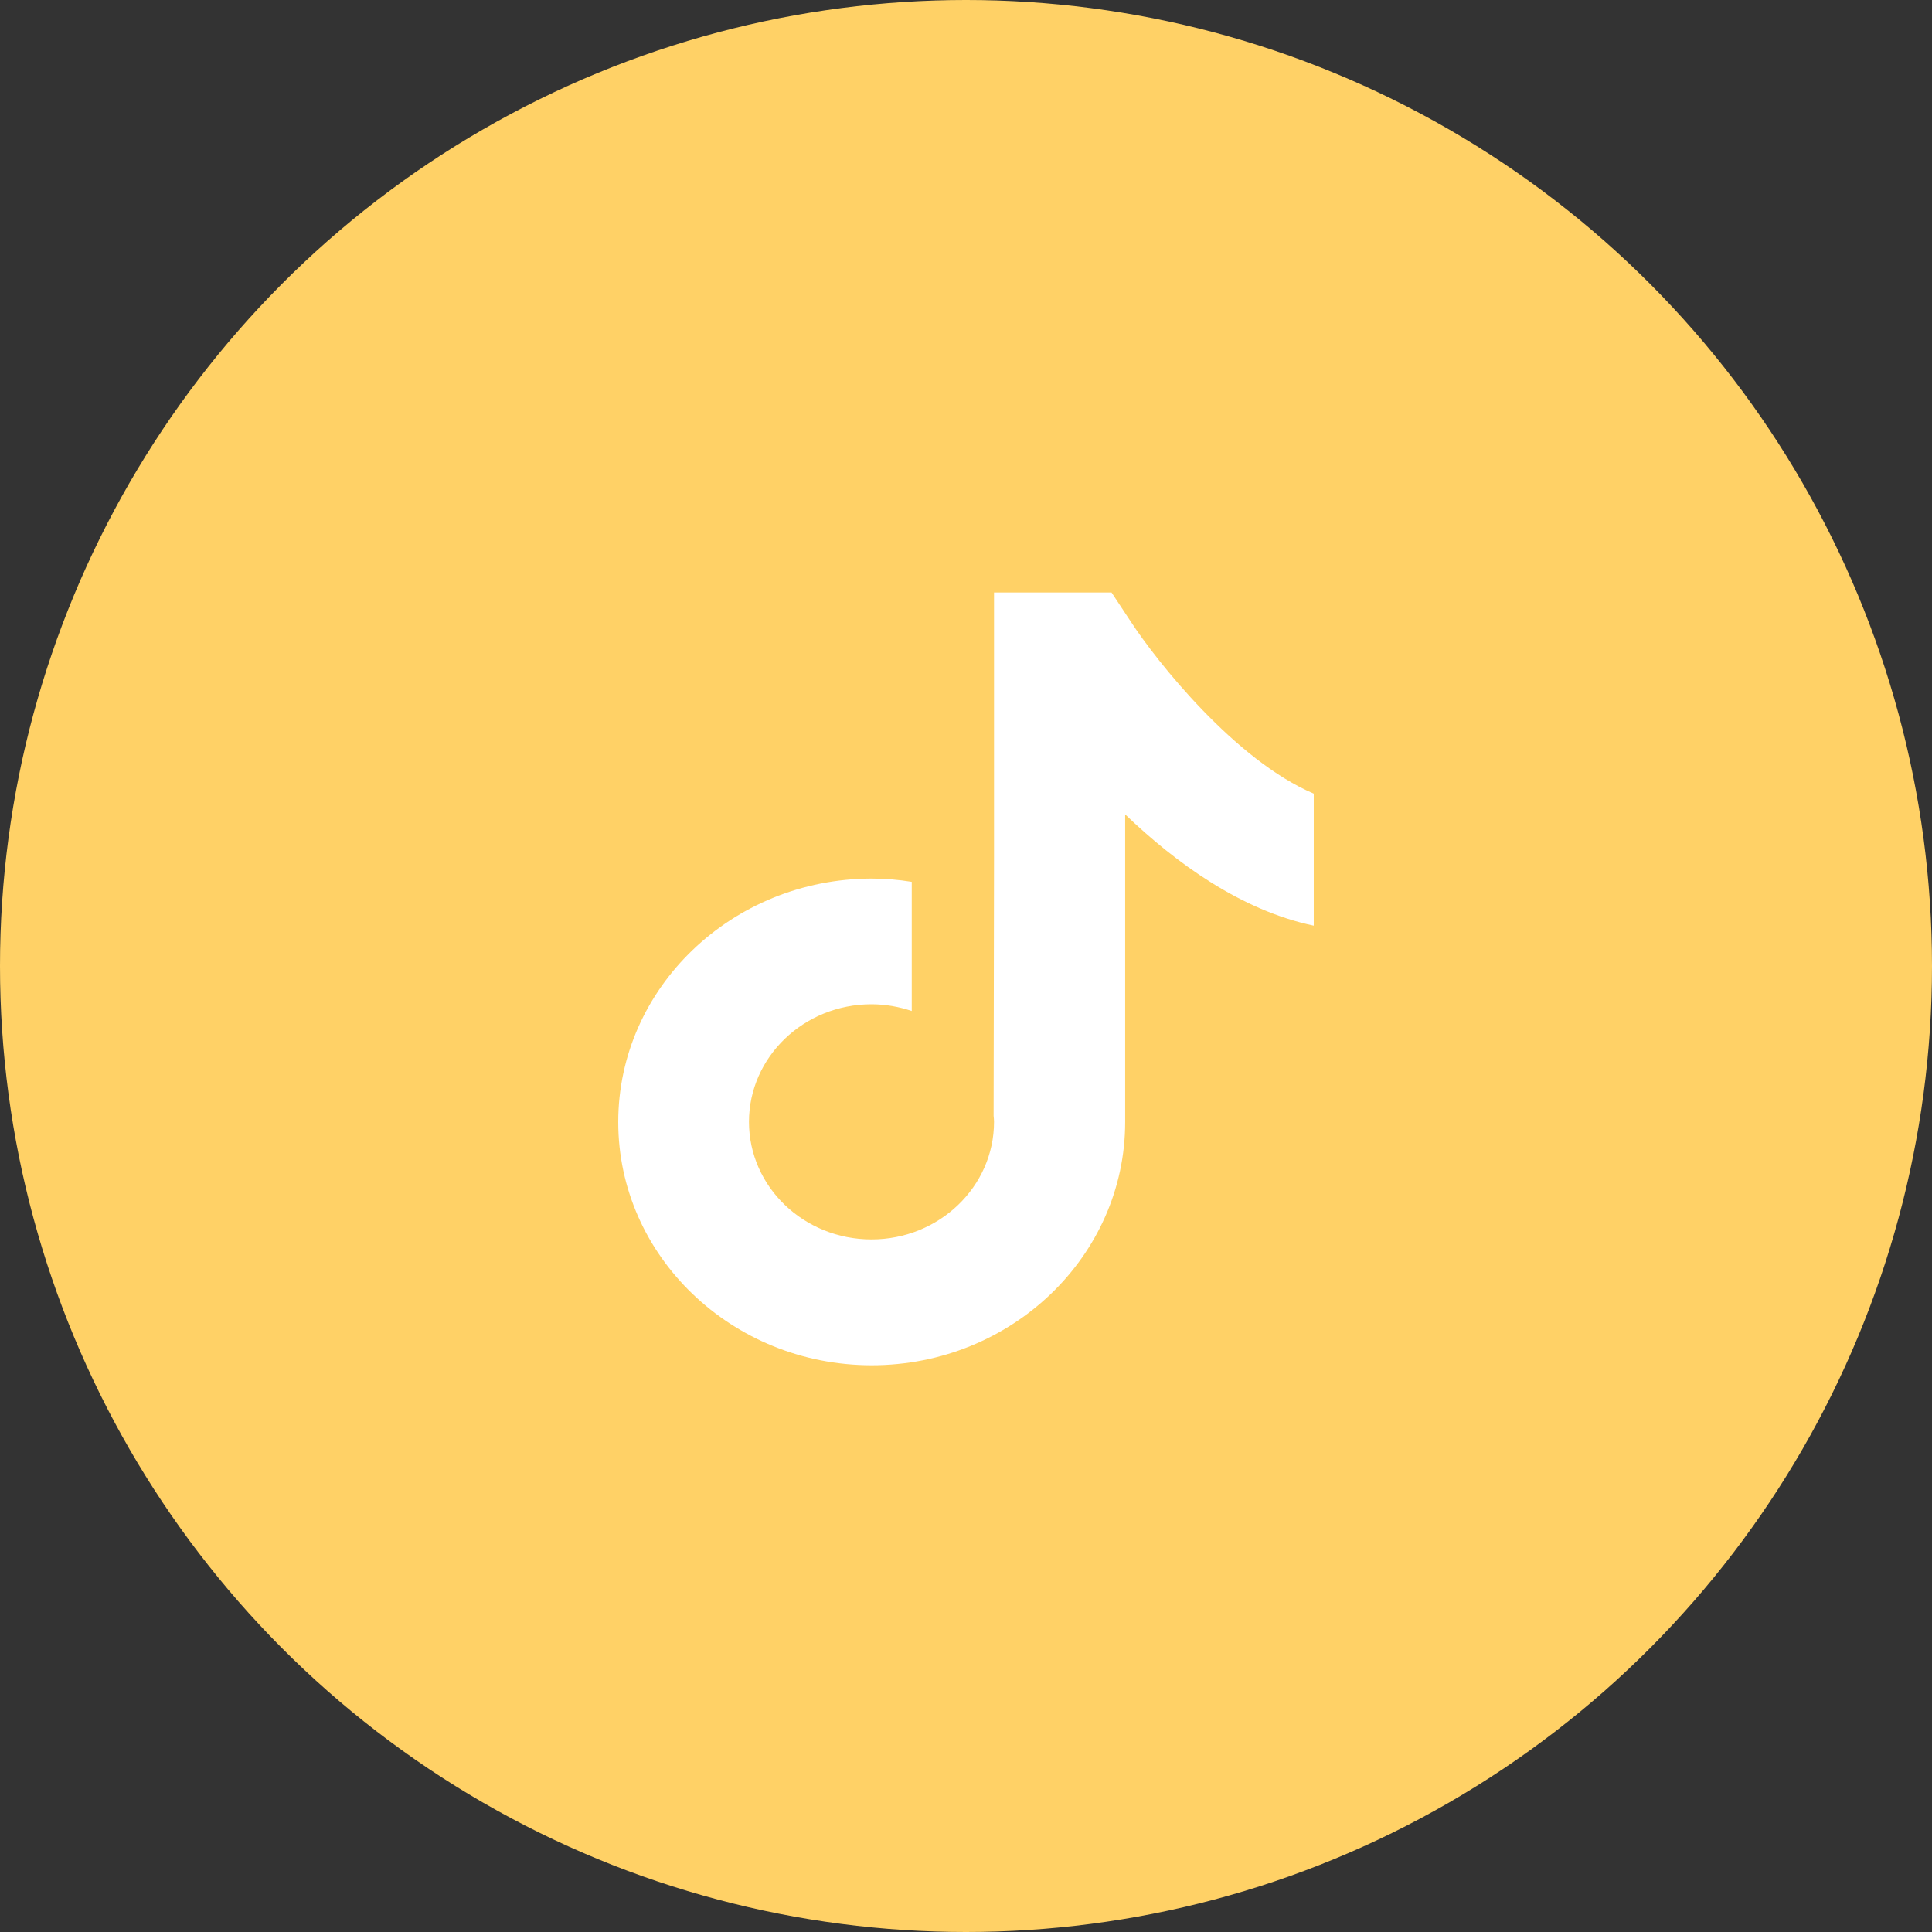
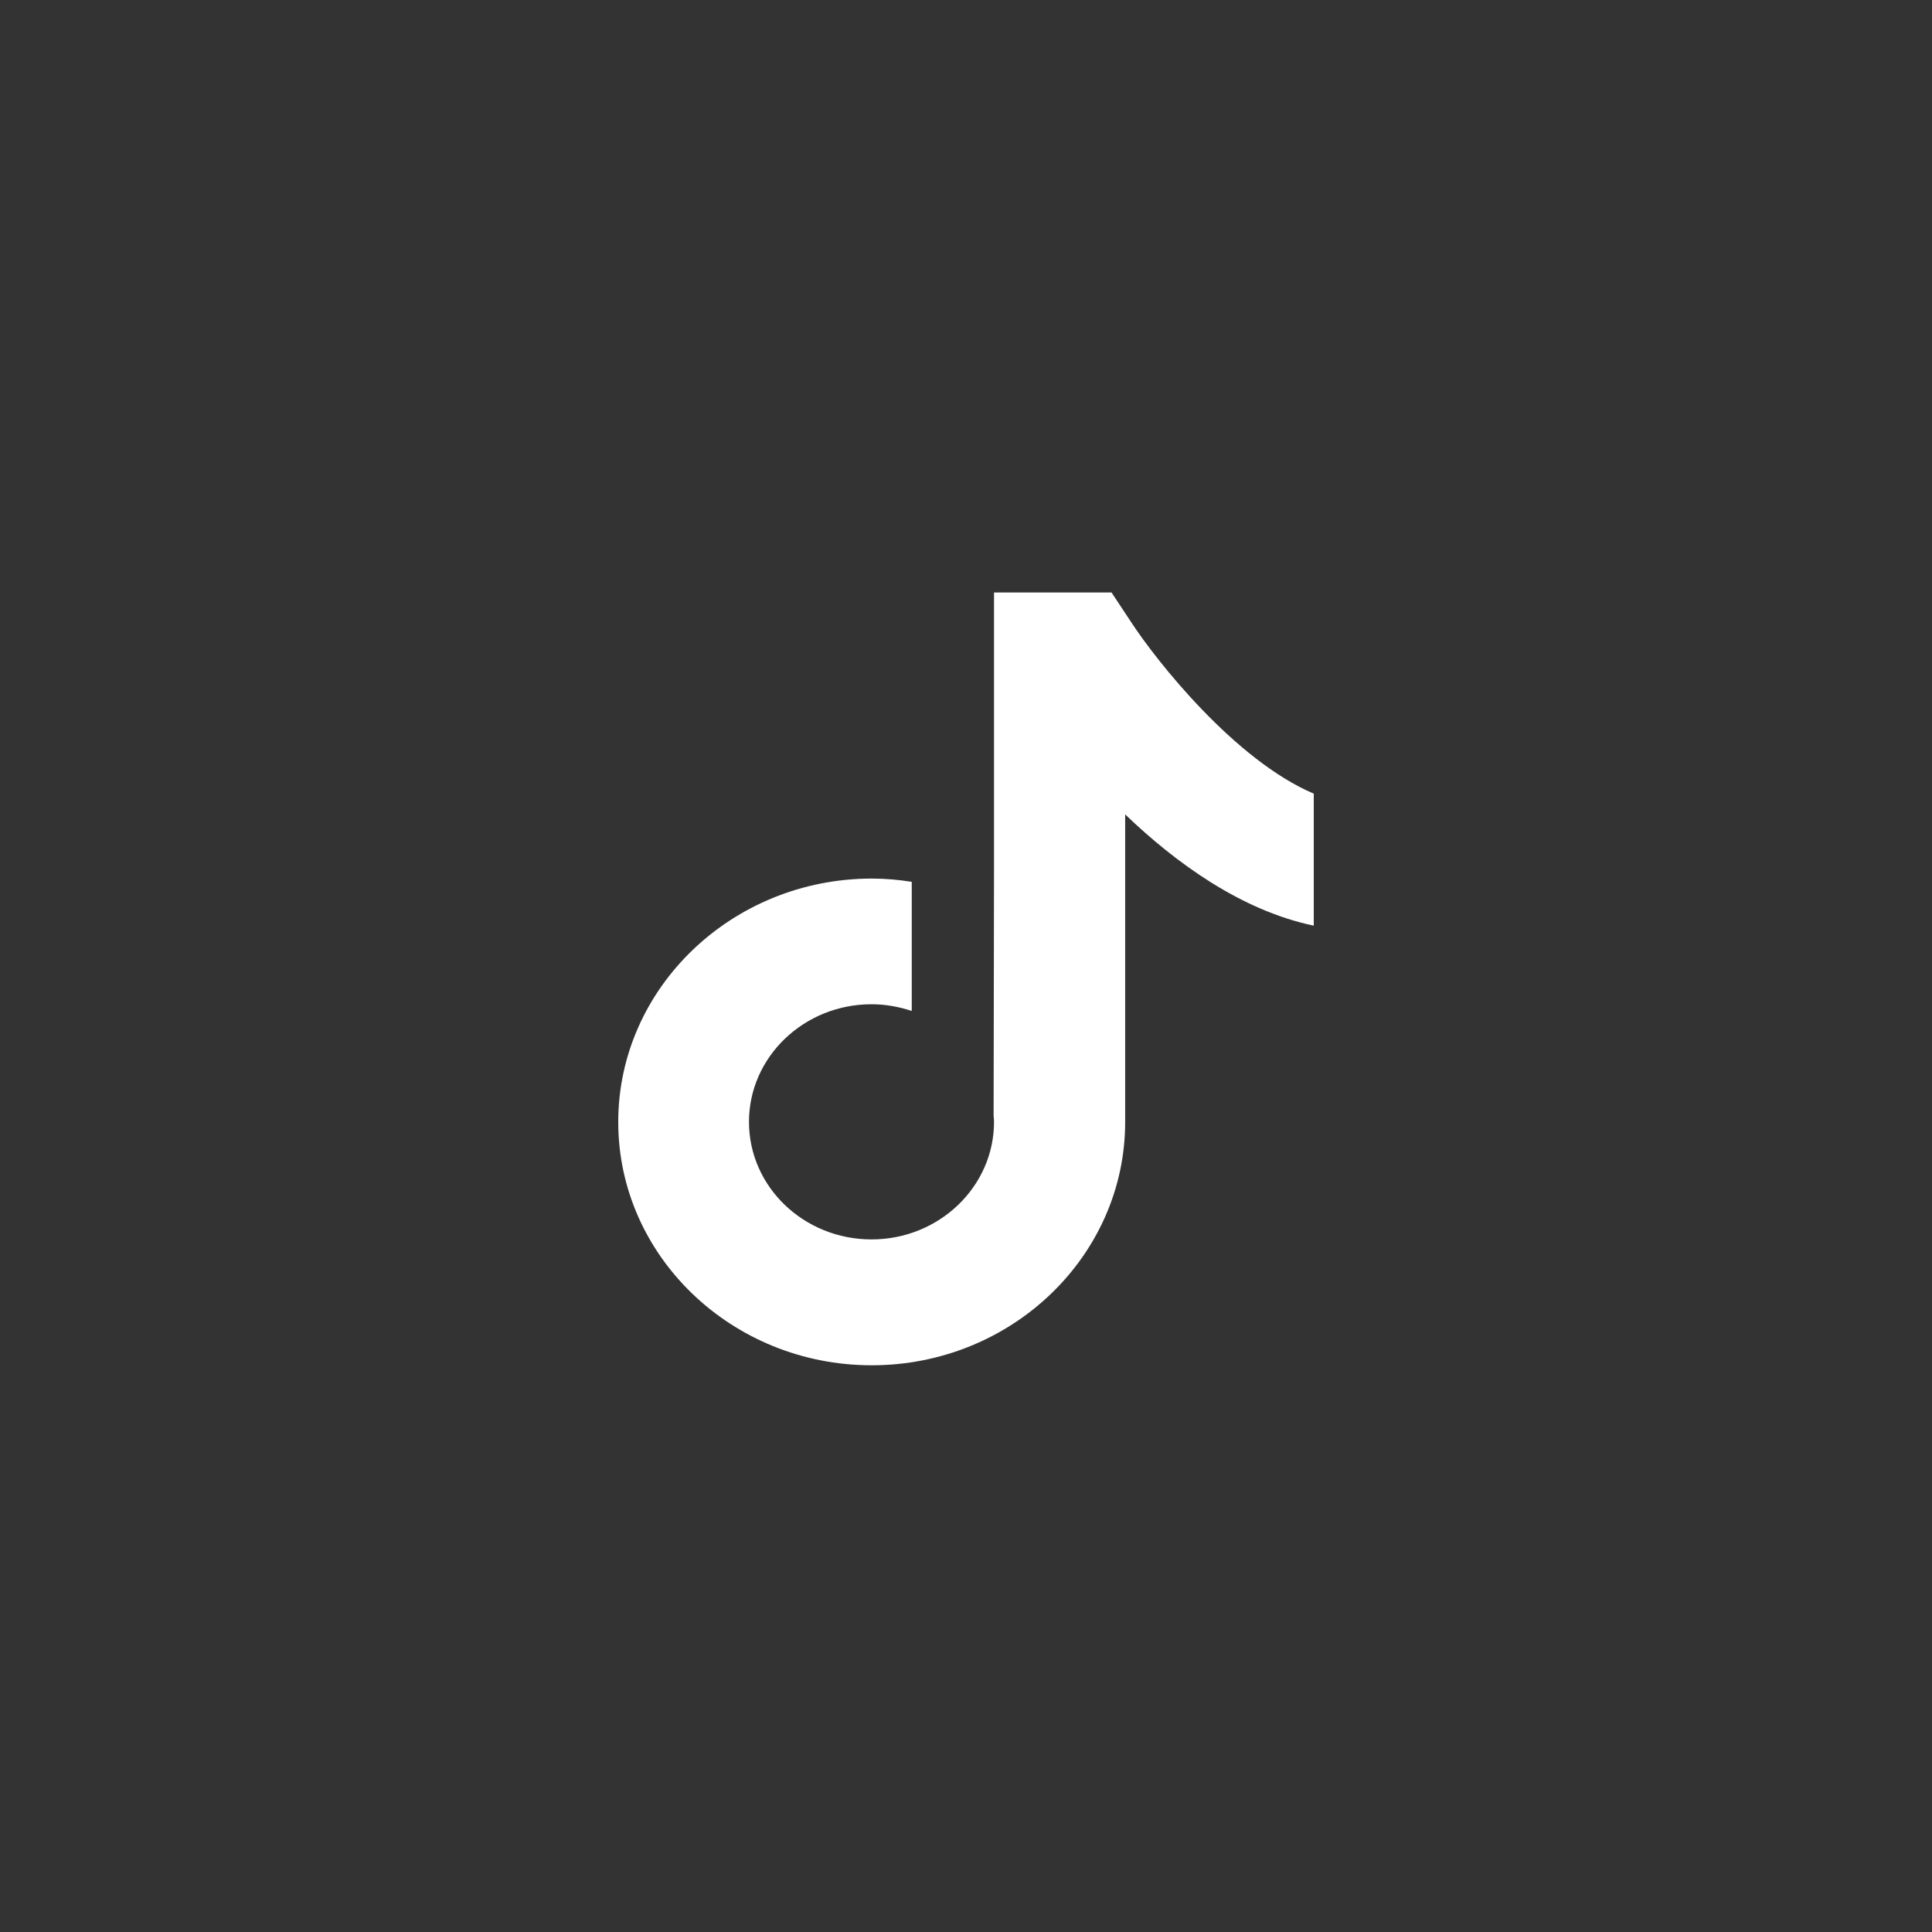
<svg xmlns="http://www.w3.org/2000/svg" width="75" height="75" viewBox="0 0 75 75" fill="none">
  <rect x="0" y="0" width="75" height="75" fill="#333333" stroke="none" />
-   <circle cx="37.5" cy="37.5" r="37.5" fill="#FFD166" />
  <path d="M43.904 24.141L43.15 23H38.588V33.279L38.572 43.318C38.58 43.393 38.588 43.475 38.588 43.55C38.588 46.063 36.459 48.114 33.832 48.114C31.205 48.114 29.075 46.071 29.075 43.55C29.075 41.036 31.205 38.985 33.832 38.985C34.376 38.985 34.904 39.082 35.394 39.246V34.233C34.889 34.151 34.368 34.106 33.832 34.106C28.415 34.114 24 38.351 24 43.557C24 48.763 28.415 53 33.839 53C39.264 53 43.679 48.763 43.679 43.557V31.615C45.645 33.502 48.187 35.345 51 35.934V30.809C47.946 29.512 44.907 25.678 43.904 24.141Z" fill="white" />
</svg>